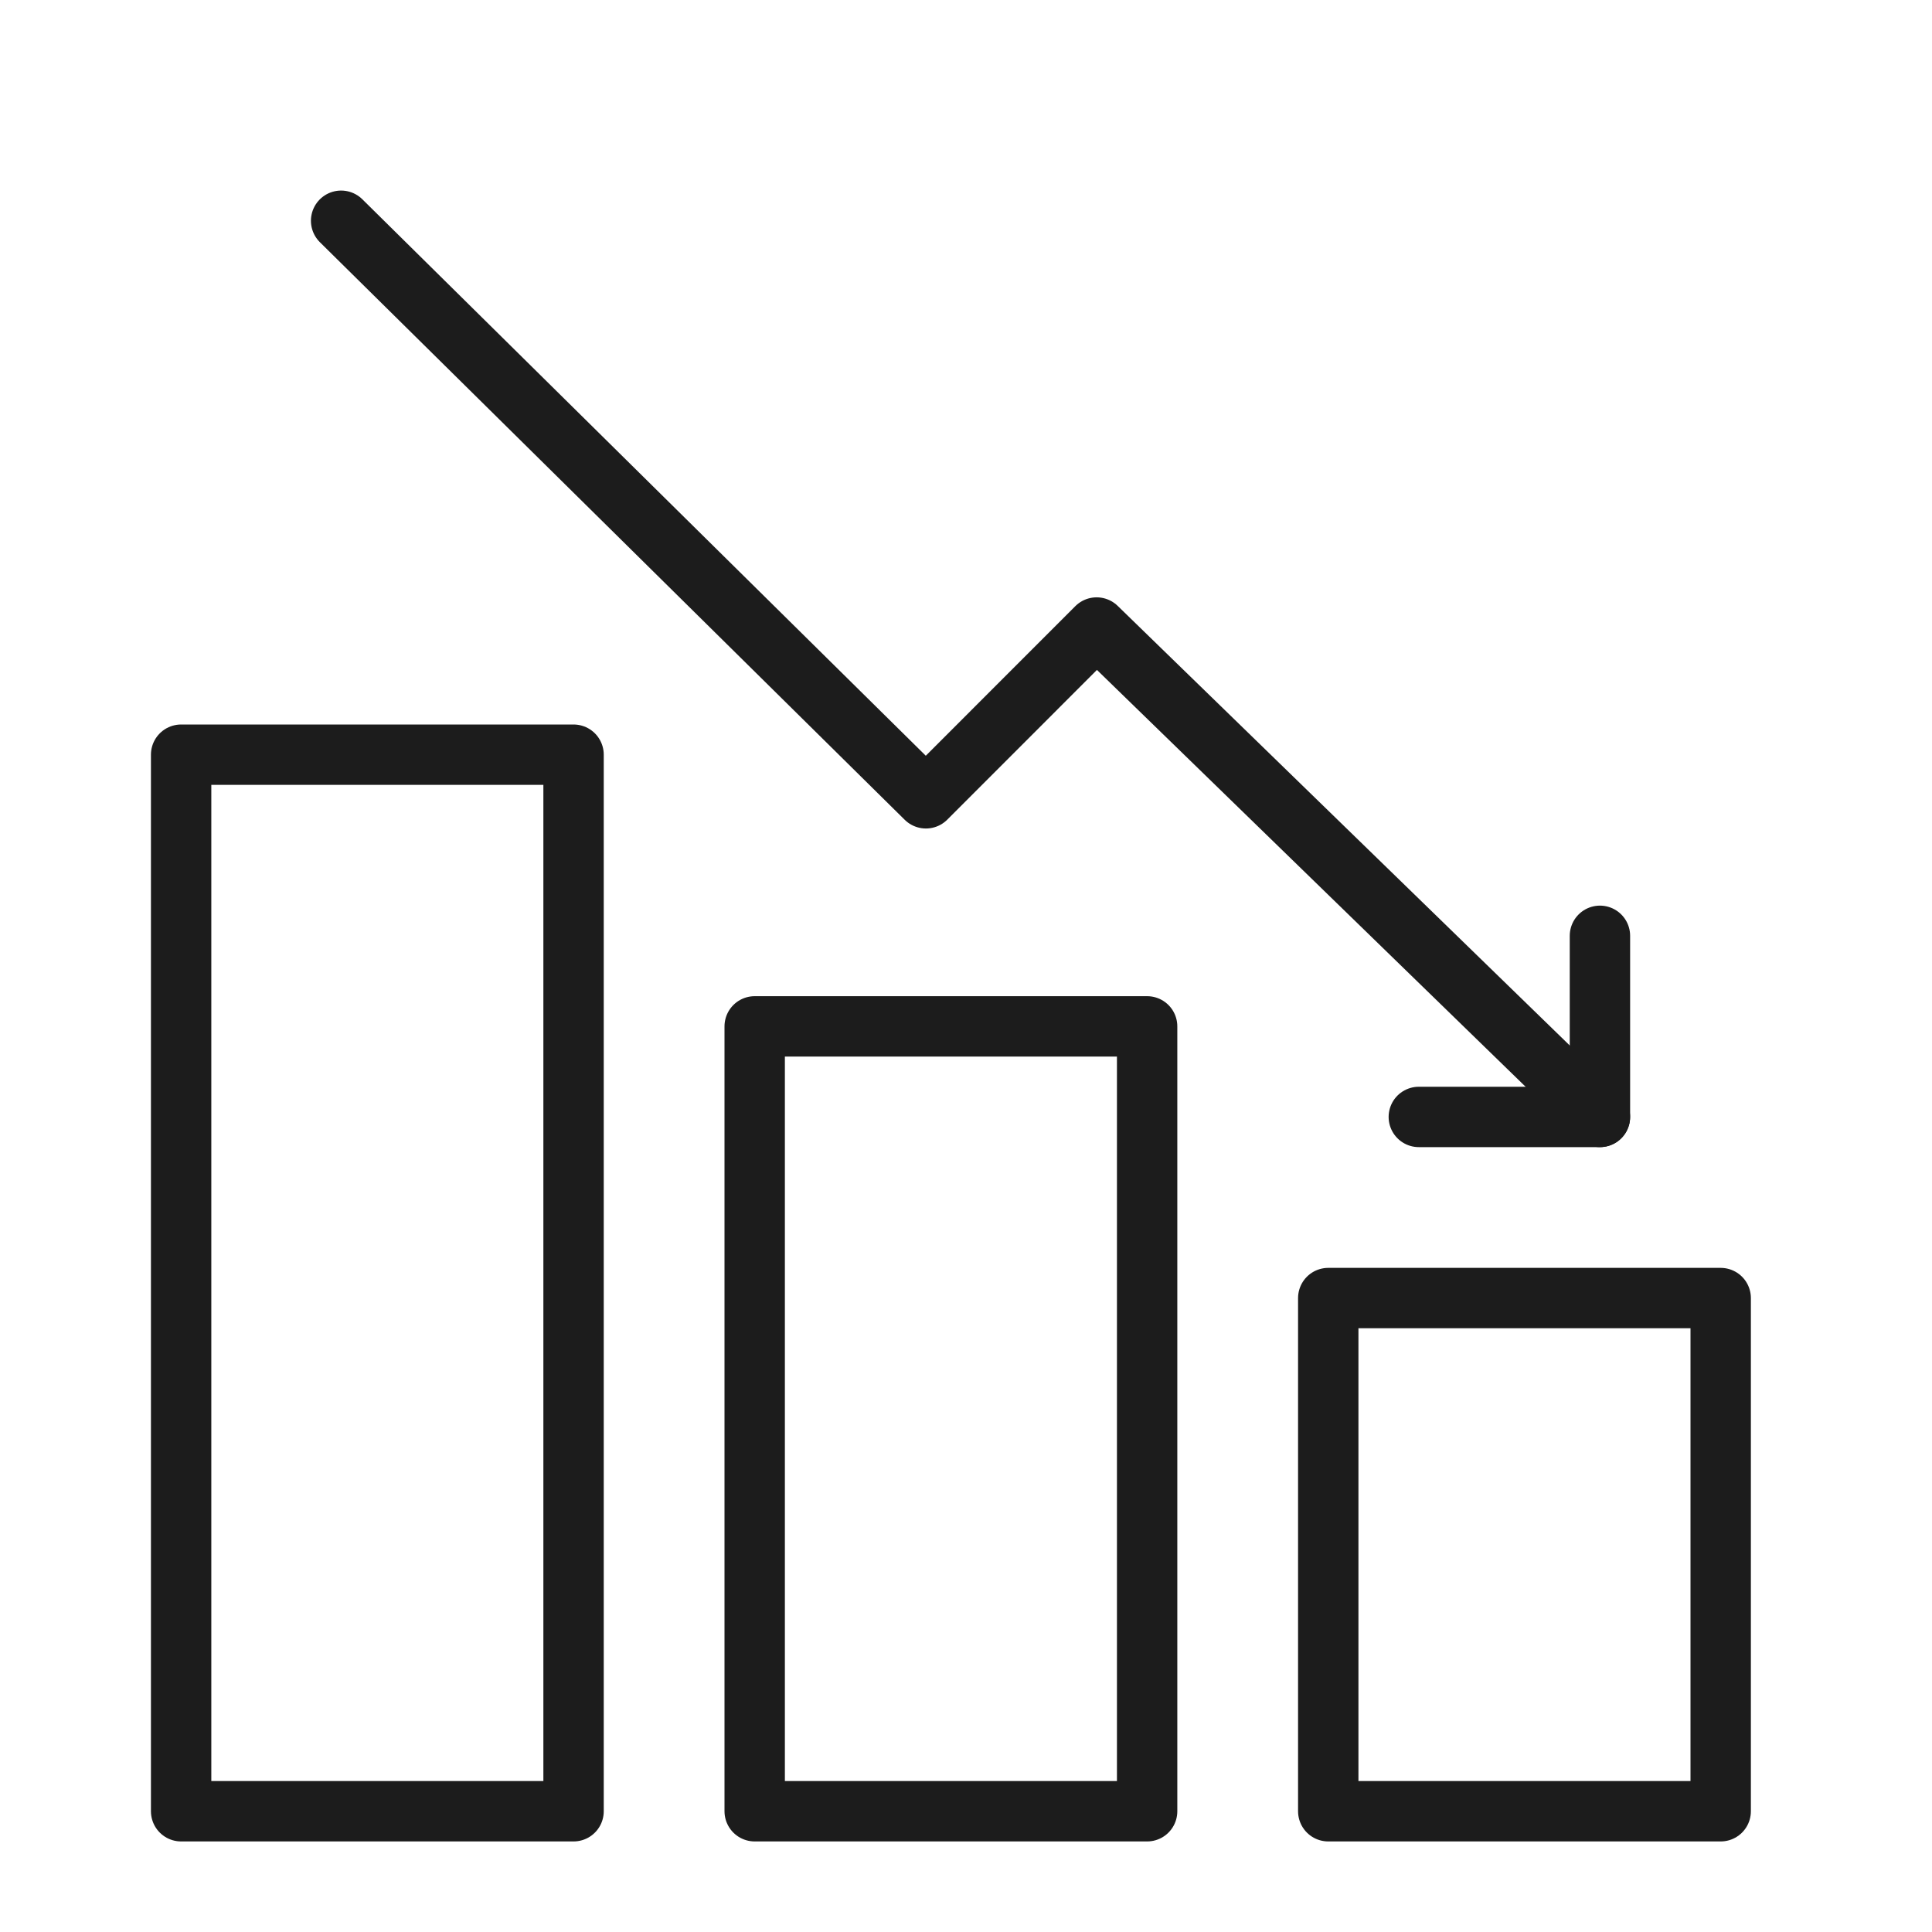
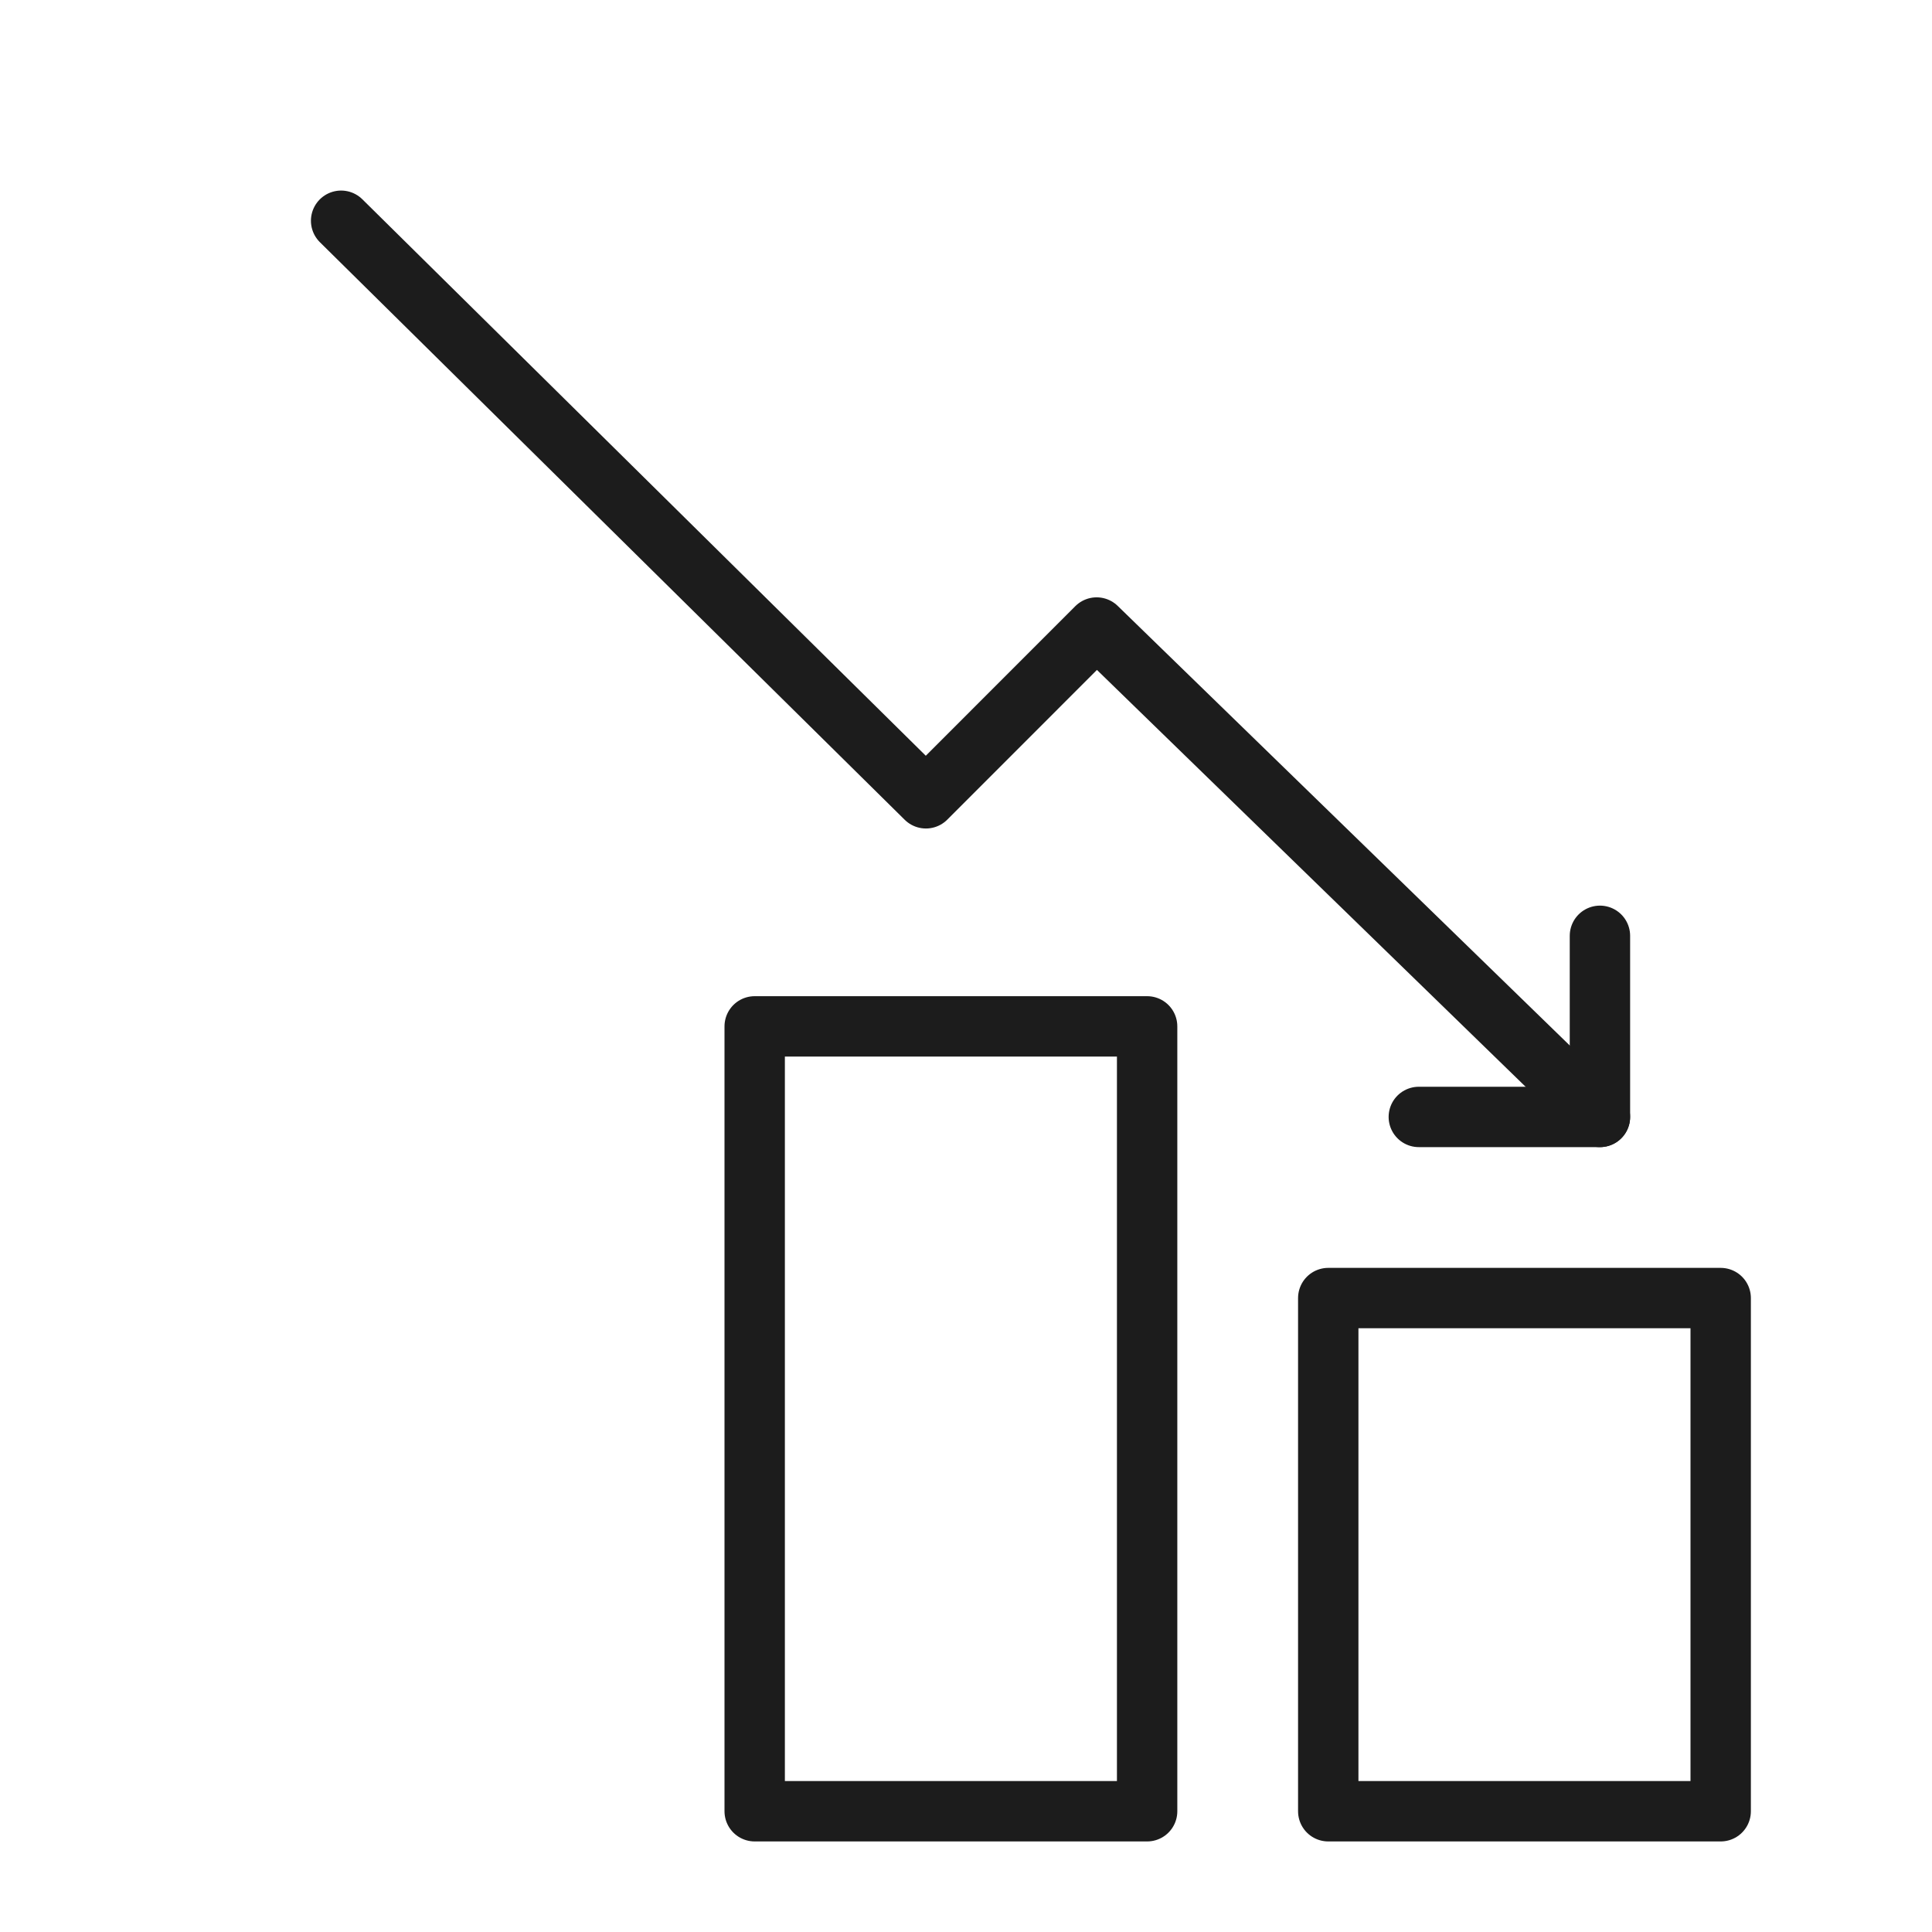
<svg xmlns="http://www.w3.org/2000/svg" id="Layer_2" viewBox="0 0 256 256">
  <defs>
    <style>.cls-1,.cls-2{fill:none;}.cls-2{stroke:#1c1c1c;stroke-linecap:round;stroke-linejoin:round;stroke-width:8px;}.cls-3{clip-path:url(#clippath);}</style>
    <clipPath id="clippath">
      <rect class="cls-1" width="256" height="256" />
    </clipPath>
  </defs>
  <g id="Icon_and_text">
    <g class="cls-3">
      <rect class="cls-2" x="176" y="172" width="52" height="68" transform="translate(404 412) rotate(180)" />
      <rect class="cls-2" x="100" y="136" width="52" height="104" transform="translate(252 376) rotate(180)" />
-       <rect class="cls-2" x="24" y="100" width="52" height="140" transform="translate(100 340) rotate(180)" />
      <polyline class="cls-2" points="212 148 145.31 83.15 122.69 105.78 45.2 29.25" />
      <polyline class="cls-2" points="212 124 212 148 188 148" />
    </g>
  </g>
</svg>